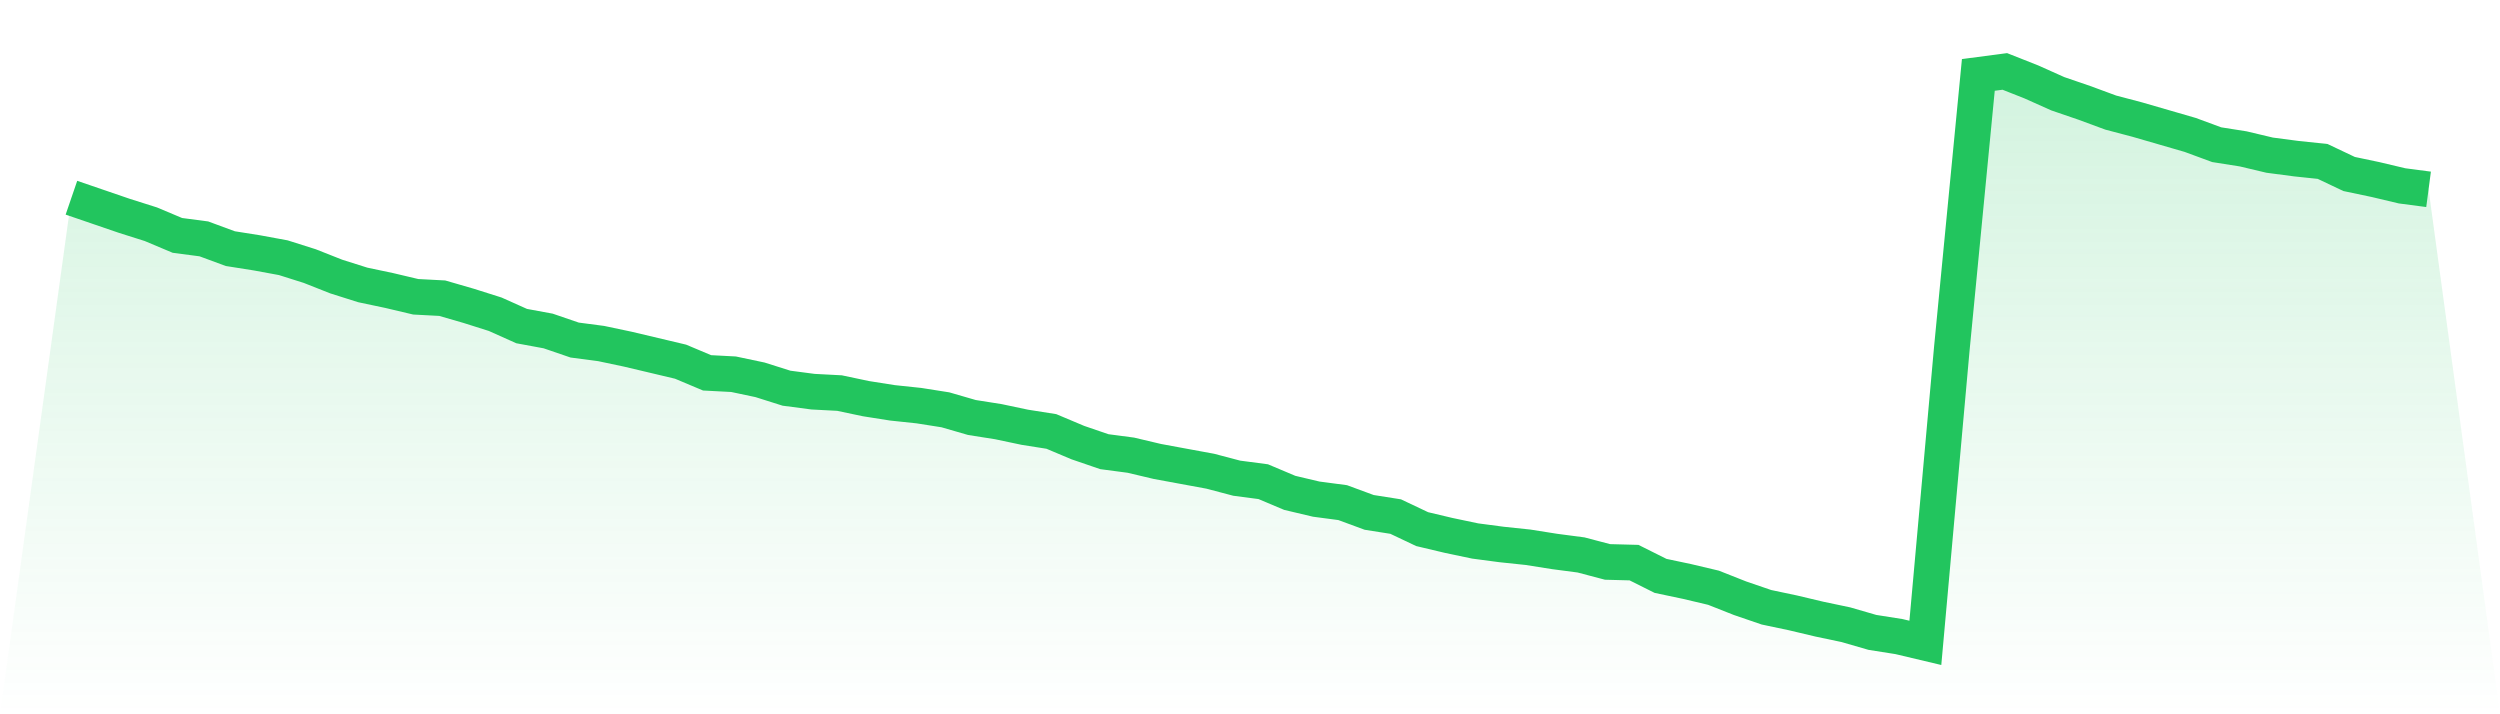
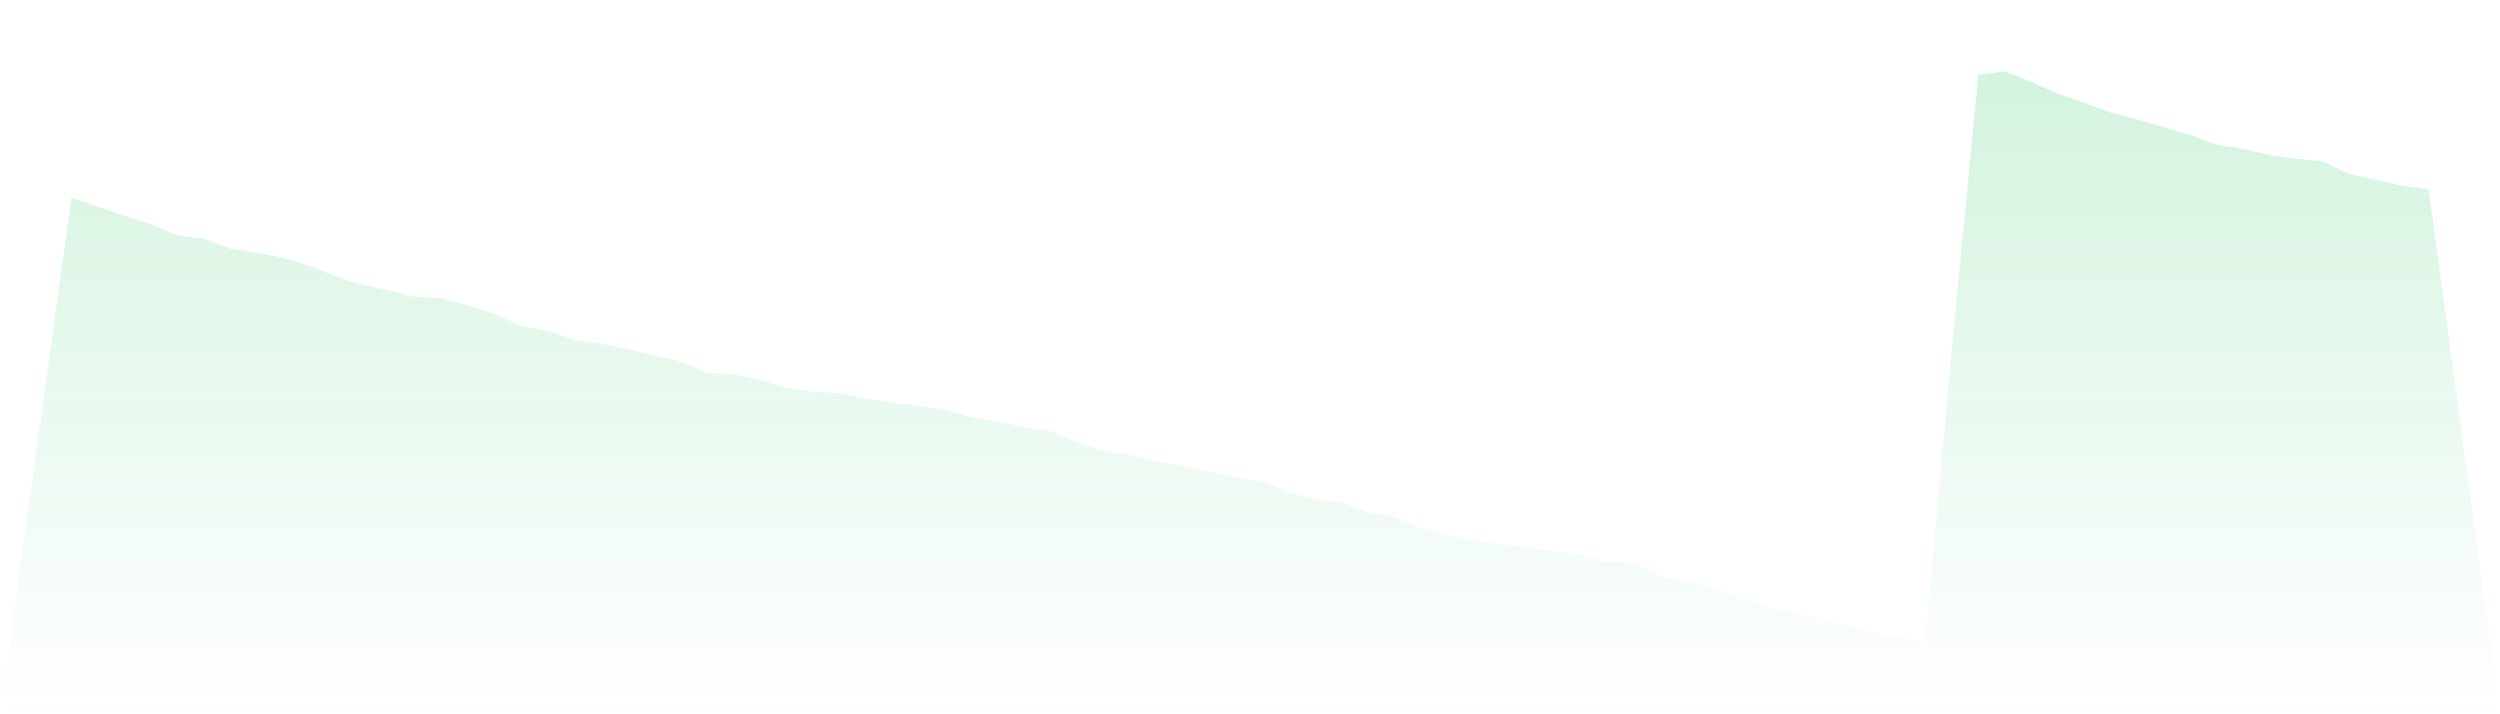
<svg xmlns="http://www.w3.org/2000/svg" viewBox="0 0 140 40">
  <defs>
    <linearGradient id="gradient" x1="0" x2="0" y1="0" y2="1">
      <stop offset="0%" stop-color="#22c55e" stop-opacity="0.2" />
      <stop offset="100%" stop-color="#22c55e" stop-opacity="0" />
    </linearGradient>
  </defs>
  <path d="M4,11.072 L4,11.072 L5.483,11.58 L6.966,12.088 L8.449,12.557 L9.933,13.182 L11.416,13.377 L12.899,13.924 L14.382,14.159 L15.865,14.432 L17.348,14.901 L18.831,15.487 L20.315,15.956 L21.798,16.269 L23.281,16.62 L24.764,16.698 L26.247,17.128 L27.73,17.597 L29.213,18.261 L30.697,18.535 L32.18,19.043 L33.663,19.238 L35.146,19.551 L36.629,19.902 L38.112,20.254 L39.596,20.879 L41.079,20.957 L42.562,21.27 L44.045,21.739 L45.528,21.934 L47.011,22.012 L48.494,22.325 L49.978,22.559 L51.461,22.716 L52.944,22.95 L54.427,23.38 L55.91,23.614 L57.393,23.927 L58.876,24.161 L60.36,24.786 L61.843,25.294 L63.326,25.49 L64.809,25.841 L66.292,26.115 L67.775,26.388 L69.258,26.779 L70.742,26.974 L72.225,27.6 L73.708,27.951 L75.191,28.147 L76.674,28.694 L78.157,28.928 L79.64,29.631 L81.124,29.983 L82.607,30.295 L84.09,30.491 L85.573,30.647 L87.056,30.882 L88.539,31.077 L90.022,31.468 L91.506,31.507 L92.989,32.249 L94.472,32.562 L95.955,32.913 L97.438,33.499 L98.921,34.007 L100.404,34.32 L101.888,34.672 L103.371,34.984 L104.854,35.414 L106.337,35.648 L107.82,36 L109.303,19.512 L110.787,4.195 L112.27,4 L113.753,4.586 L115.236,5.25 L116.719,5.758 L118.202,6.305 L119.685,6.696 L121.169,7.126 L122.652,7.556 L124.135,8.103 L125.618,8.337 L127.101,8.689 L128.584,8.884 L130.067,9.04 L131.551,9.744 L133.034,10.056 L134.517,10.408 L136,10.603 L140,40 L0,40 z" fill="url(#gradient)" />
-   <path d="M4,11.072 L4,11.072 L5.483,11.58 L6.966,12.088 L8.449,12.557 L9.933,13.182 L11.416,13.377 L12.899,13.924 L14.382,14.159 L15.865,14.432 L17.348,14.901 L18.831,15.487 L20.315,15.956 L21.798,16.269 L23.281,16.62 L24.764,16.698 L26.247,17.128 L27.73,17.597 L29.213,18.261 L30.697,18.535 L32.18,19.043 L33.663,19.238 L35.146,19.551 L36.629,19.902 L38.112,20.254 L39.596,20.879 L41.079,20.957 L42.562,21.27 L44.045,21.739 L45.528,21.934 L47.011,22.012 L48.494,22.325 L49.978,22.559 L51.461,22.716 L52.944,22.95 L54.427,23.38 L55.91,23.614 L57.393,23.927 L58.876,24.161 L60.36,24.786 L61.843,25.294 L63.326,25.49 L64.809,25.841 L66.292,26.115 L67.775,26.388 L69.258,26.779 L70.742,26.974 L72.225,27.6 L73.708,27.951 L75.191,28.147 L76.674,28.694 L78.157,28.928 L79.64,29.631 L81.124,29.983 L82.607,30.295 L84.09,30.491 L85.573,30.647 L87.056,30.882 L88.539,31.077 L90.022,31.468 L91.506,31.507 L92.989,32.249 L94.472,32.562 L95.955,32.913 L97.438,33.499 L98.921,34.007 L100.404,34.32 L101.888,34.672 L103.371,34.984 L104.854,35.414 L106.337,35.648 L107.82,36 L109.303,19.512 L110.787,4.195 L112.27,4 L113.753,4.586 L115.236,5.25 L116.719,5.758 L118.202,6.305 L119.685,6.696 L121.169,7.126 L122.652,7.556 L124.135,8.103 L125.618,8.337 L127.101,8.689 L128.584,8.884 L130.067,9.04 L131.551,9.744 L133.034,10.056 L134.517,10.408 L136,10.603" fill="none" stroke="#22c55e" stroke-width="2" />
</svg>